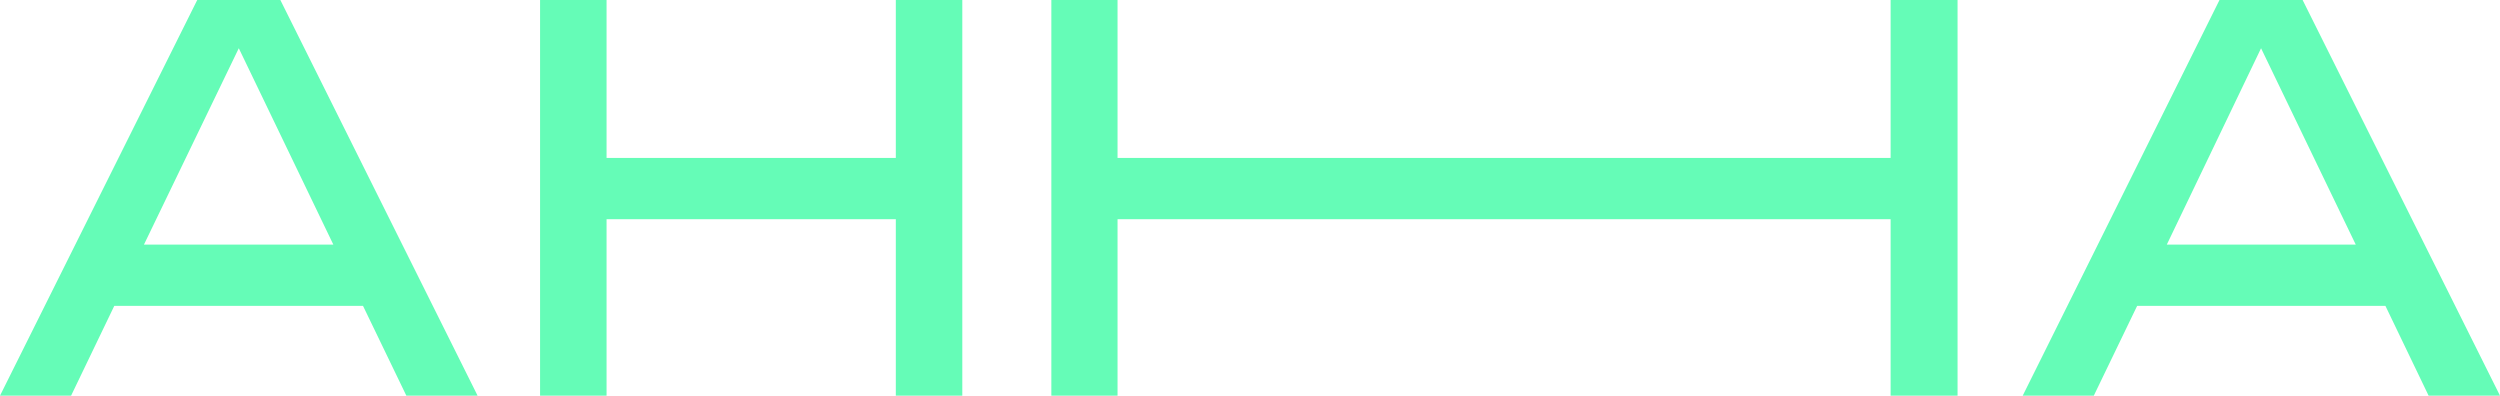
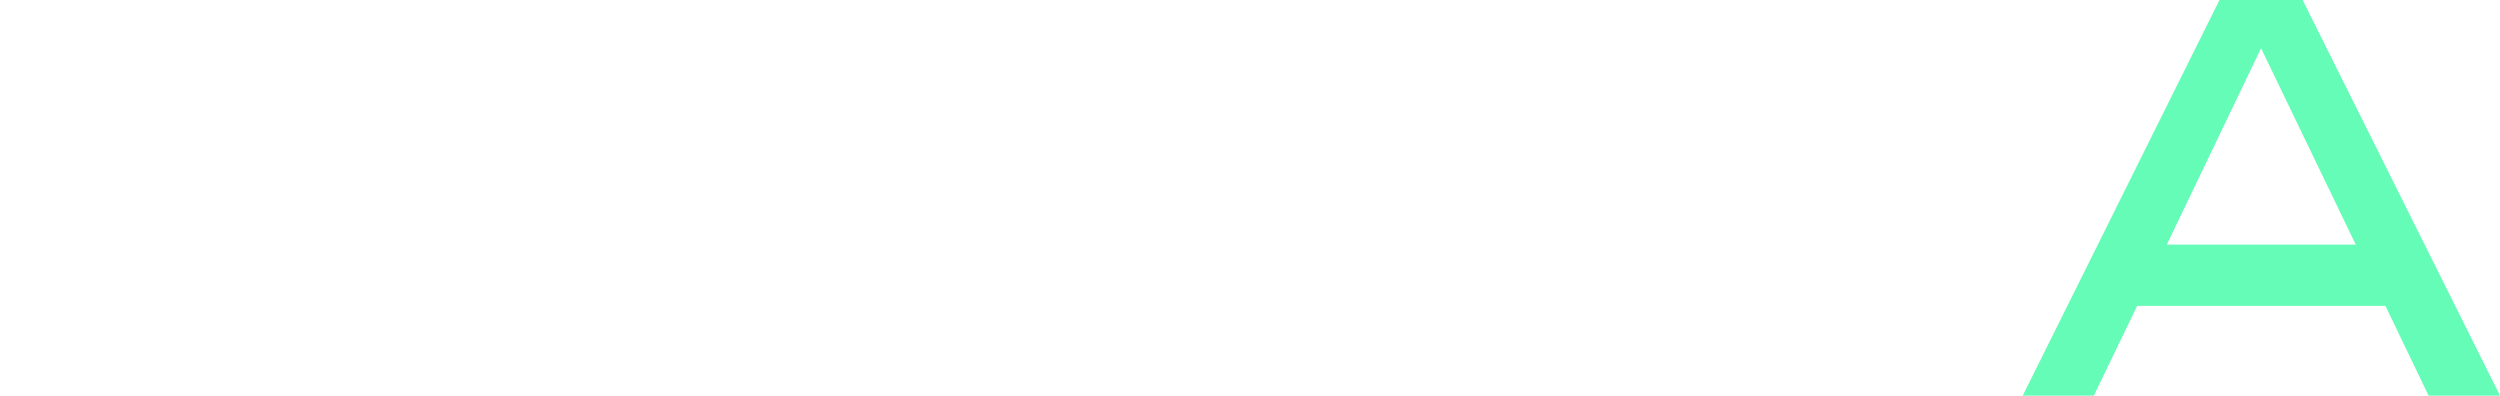
<svg xmlns="http://www.w3.org/2000/svg" viewBox="0 0 168.45 26.66">
  <defs>
    <style>.cls-1{fill:#65fcb7;}</style>
  </defs>
  <title>Анна з</title>
  <g id="Слой_2" data-name="Слой 2">
    <g id="Слой_1-2" data-name="Слой 1">
-       <path class="cls-1" d="M22.46,16.48,16.09,3.25,9.7,16.48Zm2,4.13H7.7L4.79,26.66H0L13.29,0h5.6L32.18,26.66h-4.8Z" />
      <path class="cls-1" d="M158.73,16.48,152.35,3.25,146,16.48Zm2,4.13H144l-2.92,6.05h-4.79L149.55,0h5.6l13.3,26.66h-4.81Z" />
-       <polygon class="cls-1" points="64.84 0 64.84 26.66 60.36 26.66 60.36 14.77 40.87 14.77 40.87 26.66 36.39 26.66 36.39 0 40.87 0 40.87 10.64 60.36 10.64 60.36 0 64.84 0" />
-       <polygon class="cls-1" points="131.9 0 131.9 26.66 127.39 26.66 127.39 14.77 75.3 14.77 75.3 26.66 70.84 26.66 70.84 0 75.3 0 75.3 10.64 127.39 10.64 127.39 0 131.9 0" />
    </g>
  </g>
</svg>